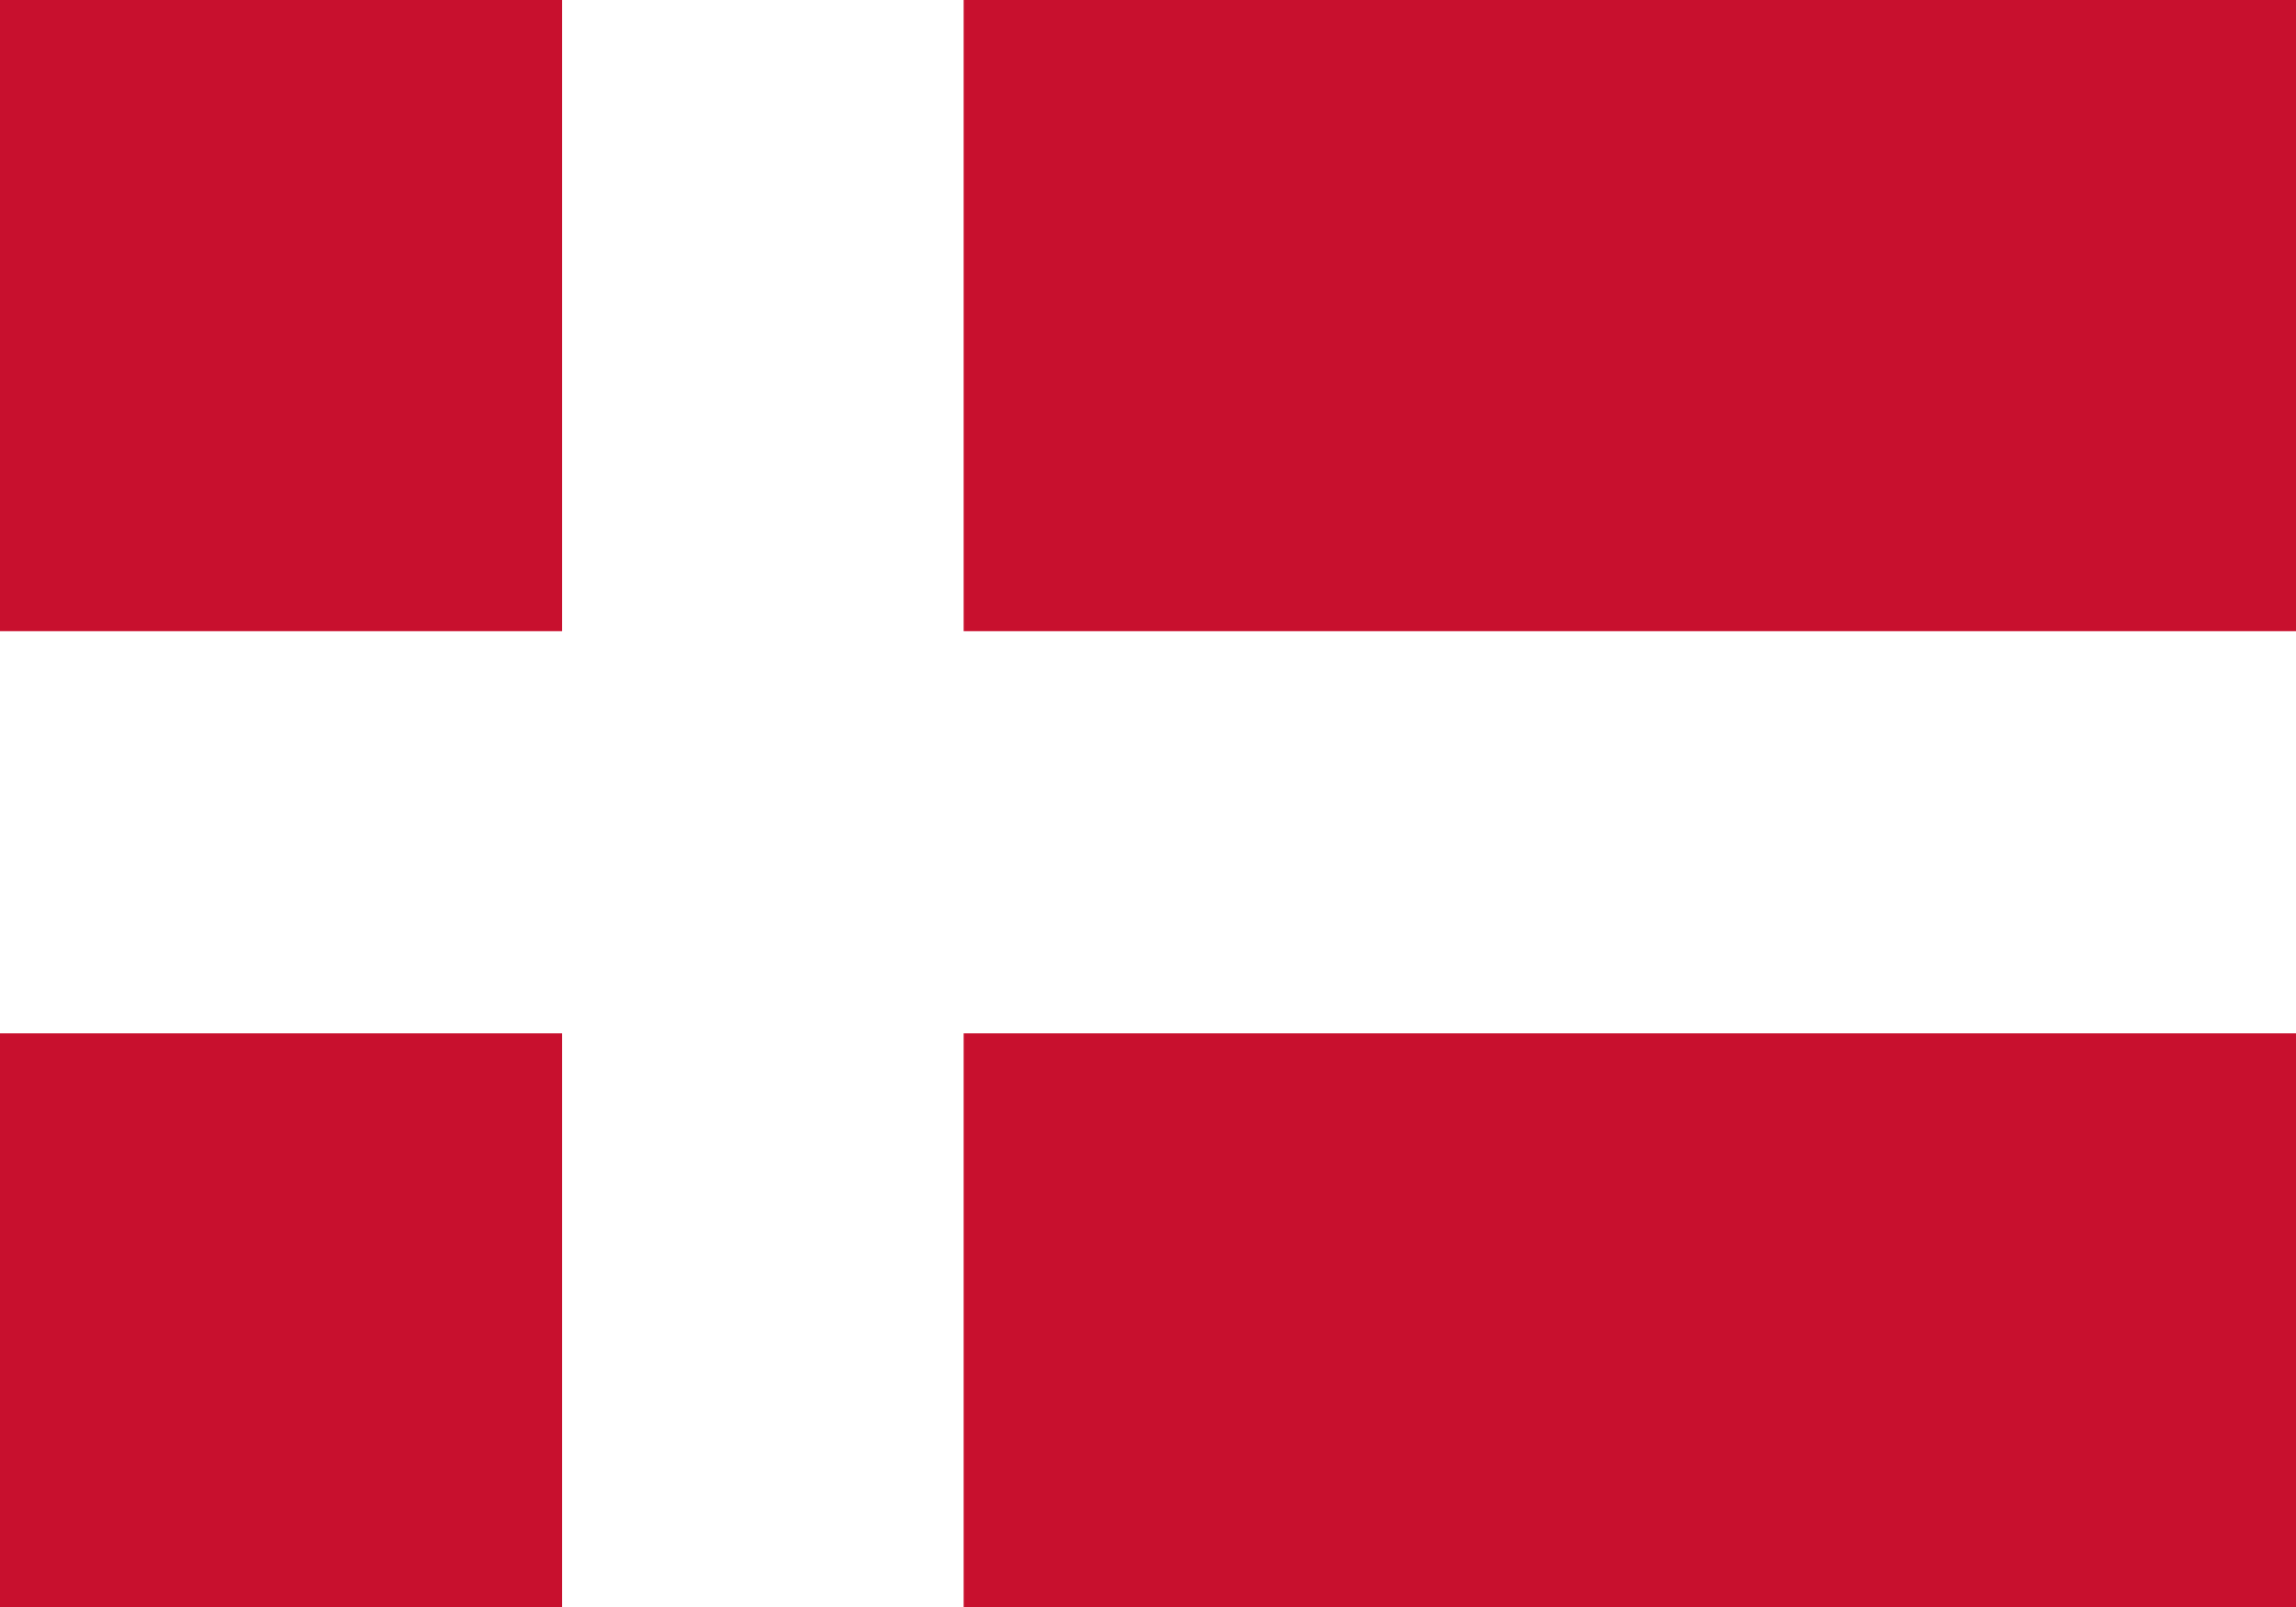
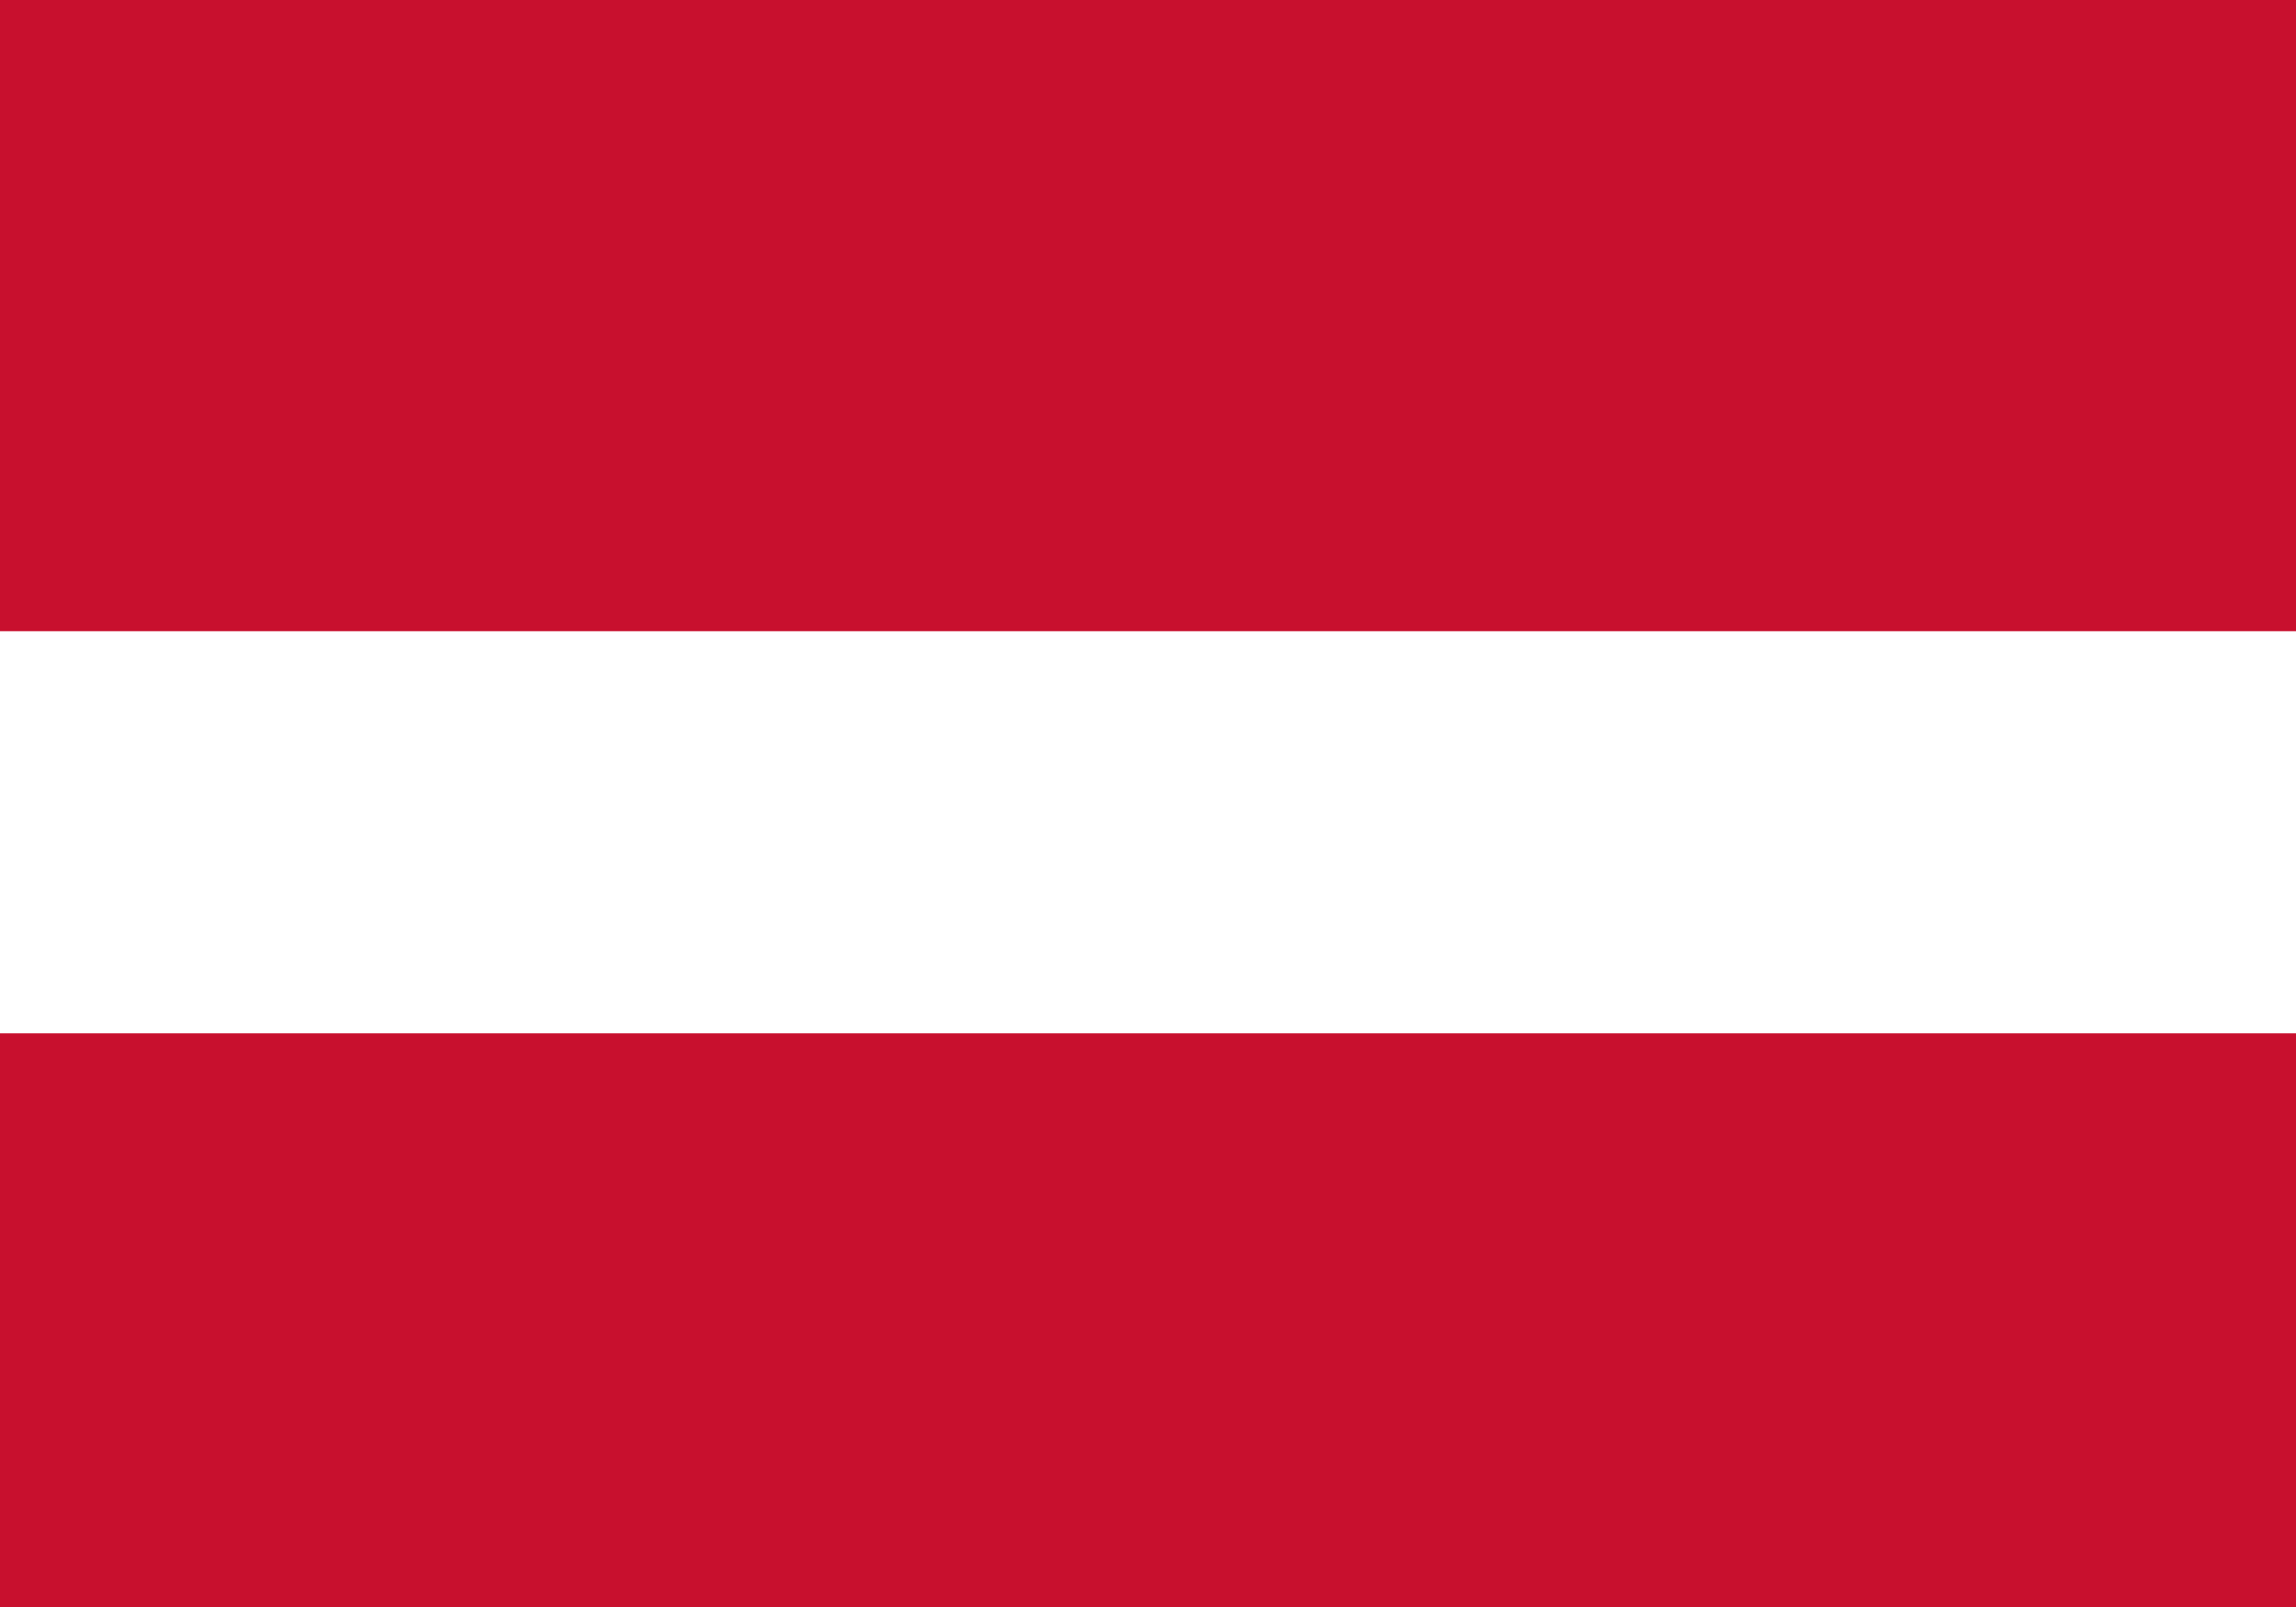
<svg xmlns="http://www.w3.org/2000/svg" width="20" height="14" viewBox="0 0 20 14" fill="none">
  <rect x="0" y="0" width="20" height="14" fill="#333333" stroke="none" />
  <g id="Denmark (DK)" clip-path="url(#clip0_18595_845)">
    <path id="Vector" d="M-1.997 -5H22.508V19.5H-1.997V-5Z" fill="#C8102E" />
-     <path id="Vector_2" d="M4.896 -5H8.394V19.5H4.896V-5Z" fill="white" />
    <path id="Vector_3" d="M-1.997 5.499H22.508V9.002H-1.997V5.499Z" fill="white" />
  </g>
  <defs>
    <clipPath id="clip0_18595_845">
      <rect width="24.5" height="24.5" fill="white" transform="translate(-1.997 -5)" />
    </clipPath>
  </defs>
</svg>